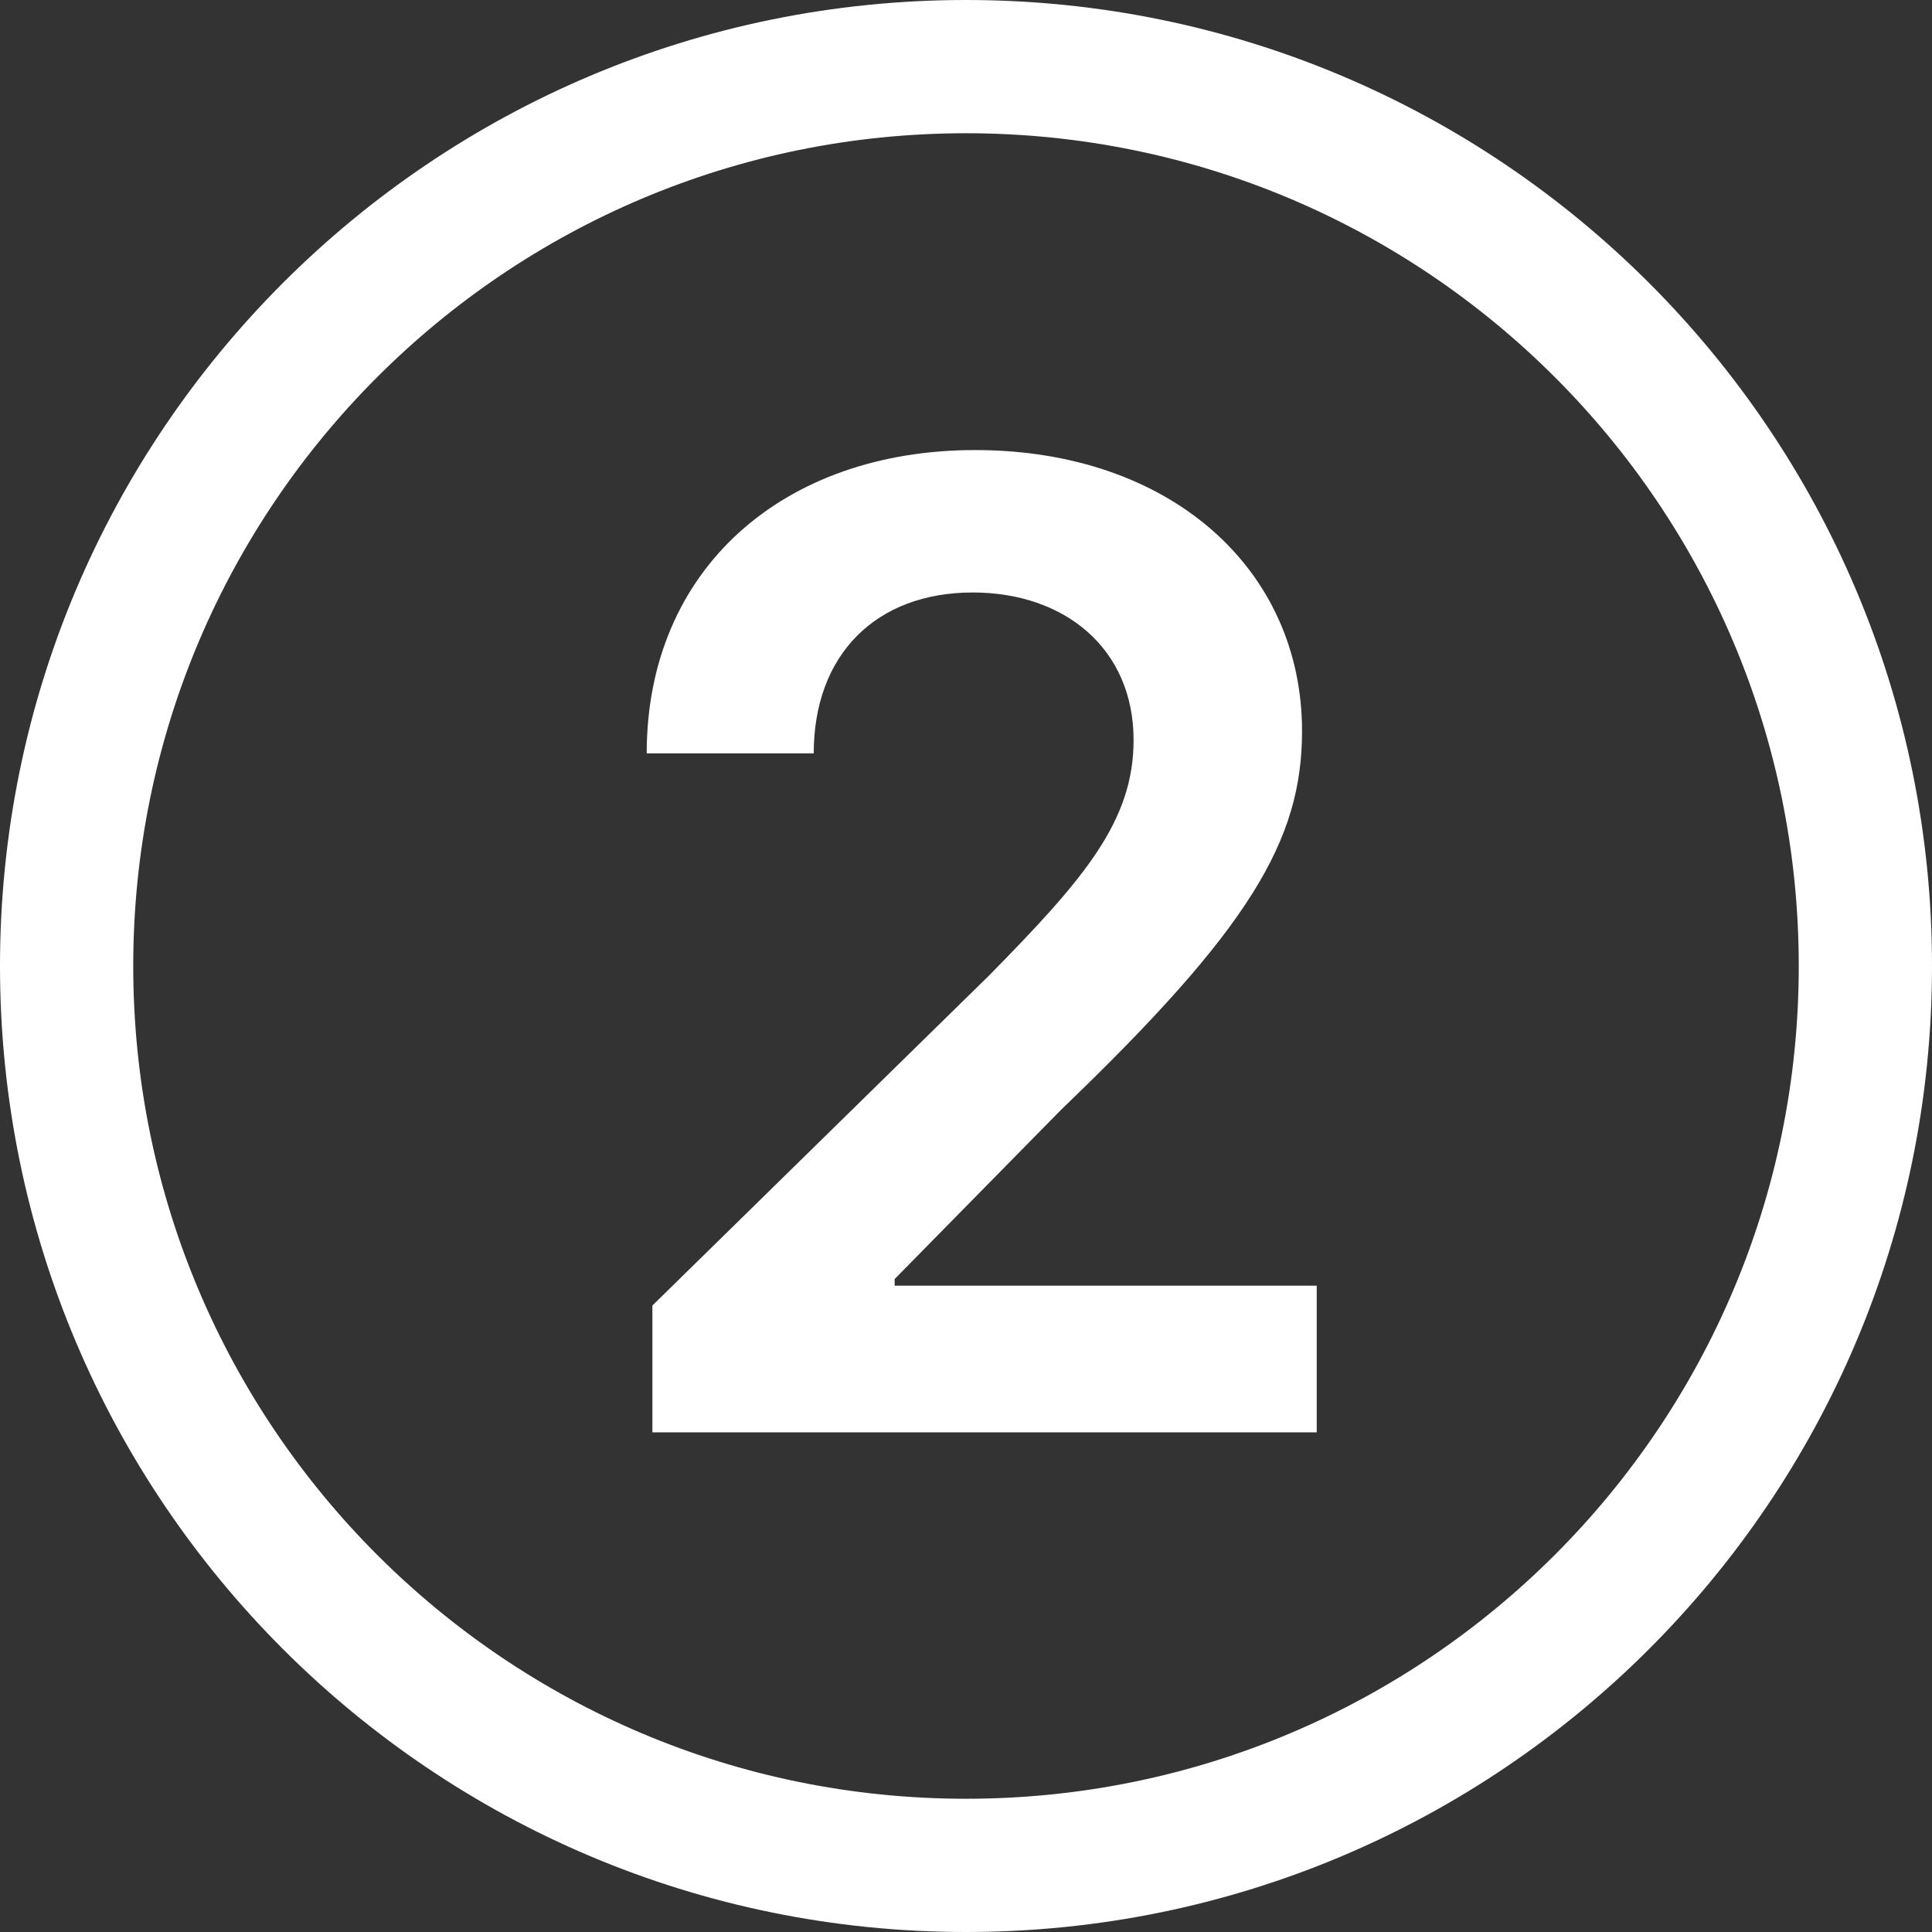
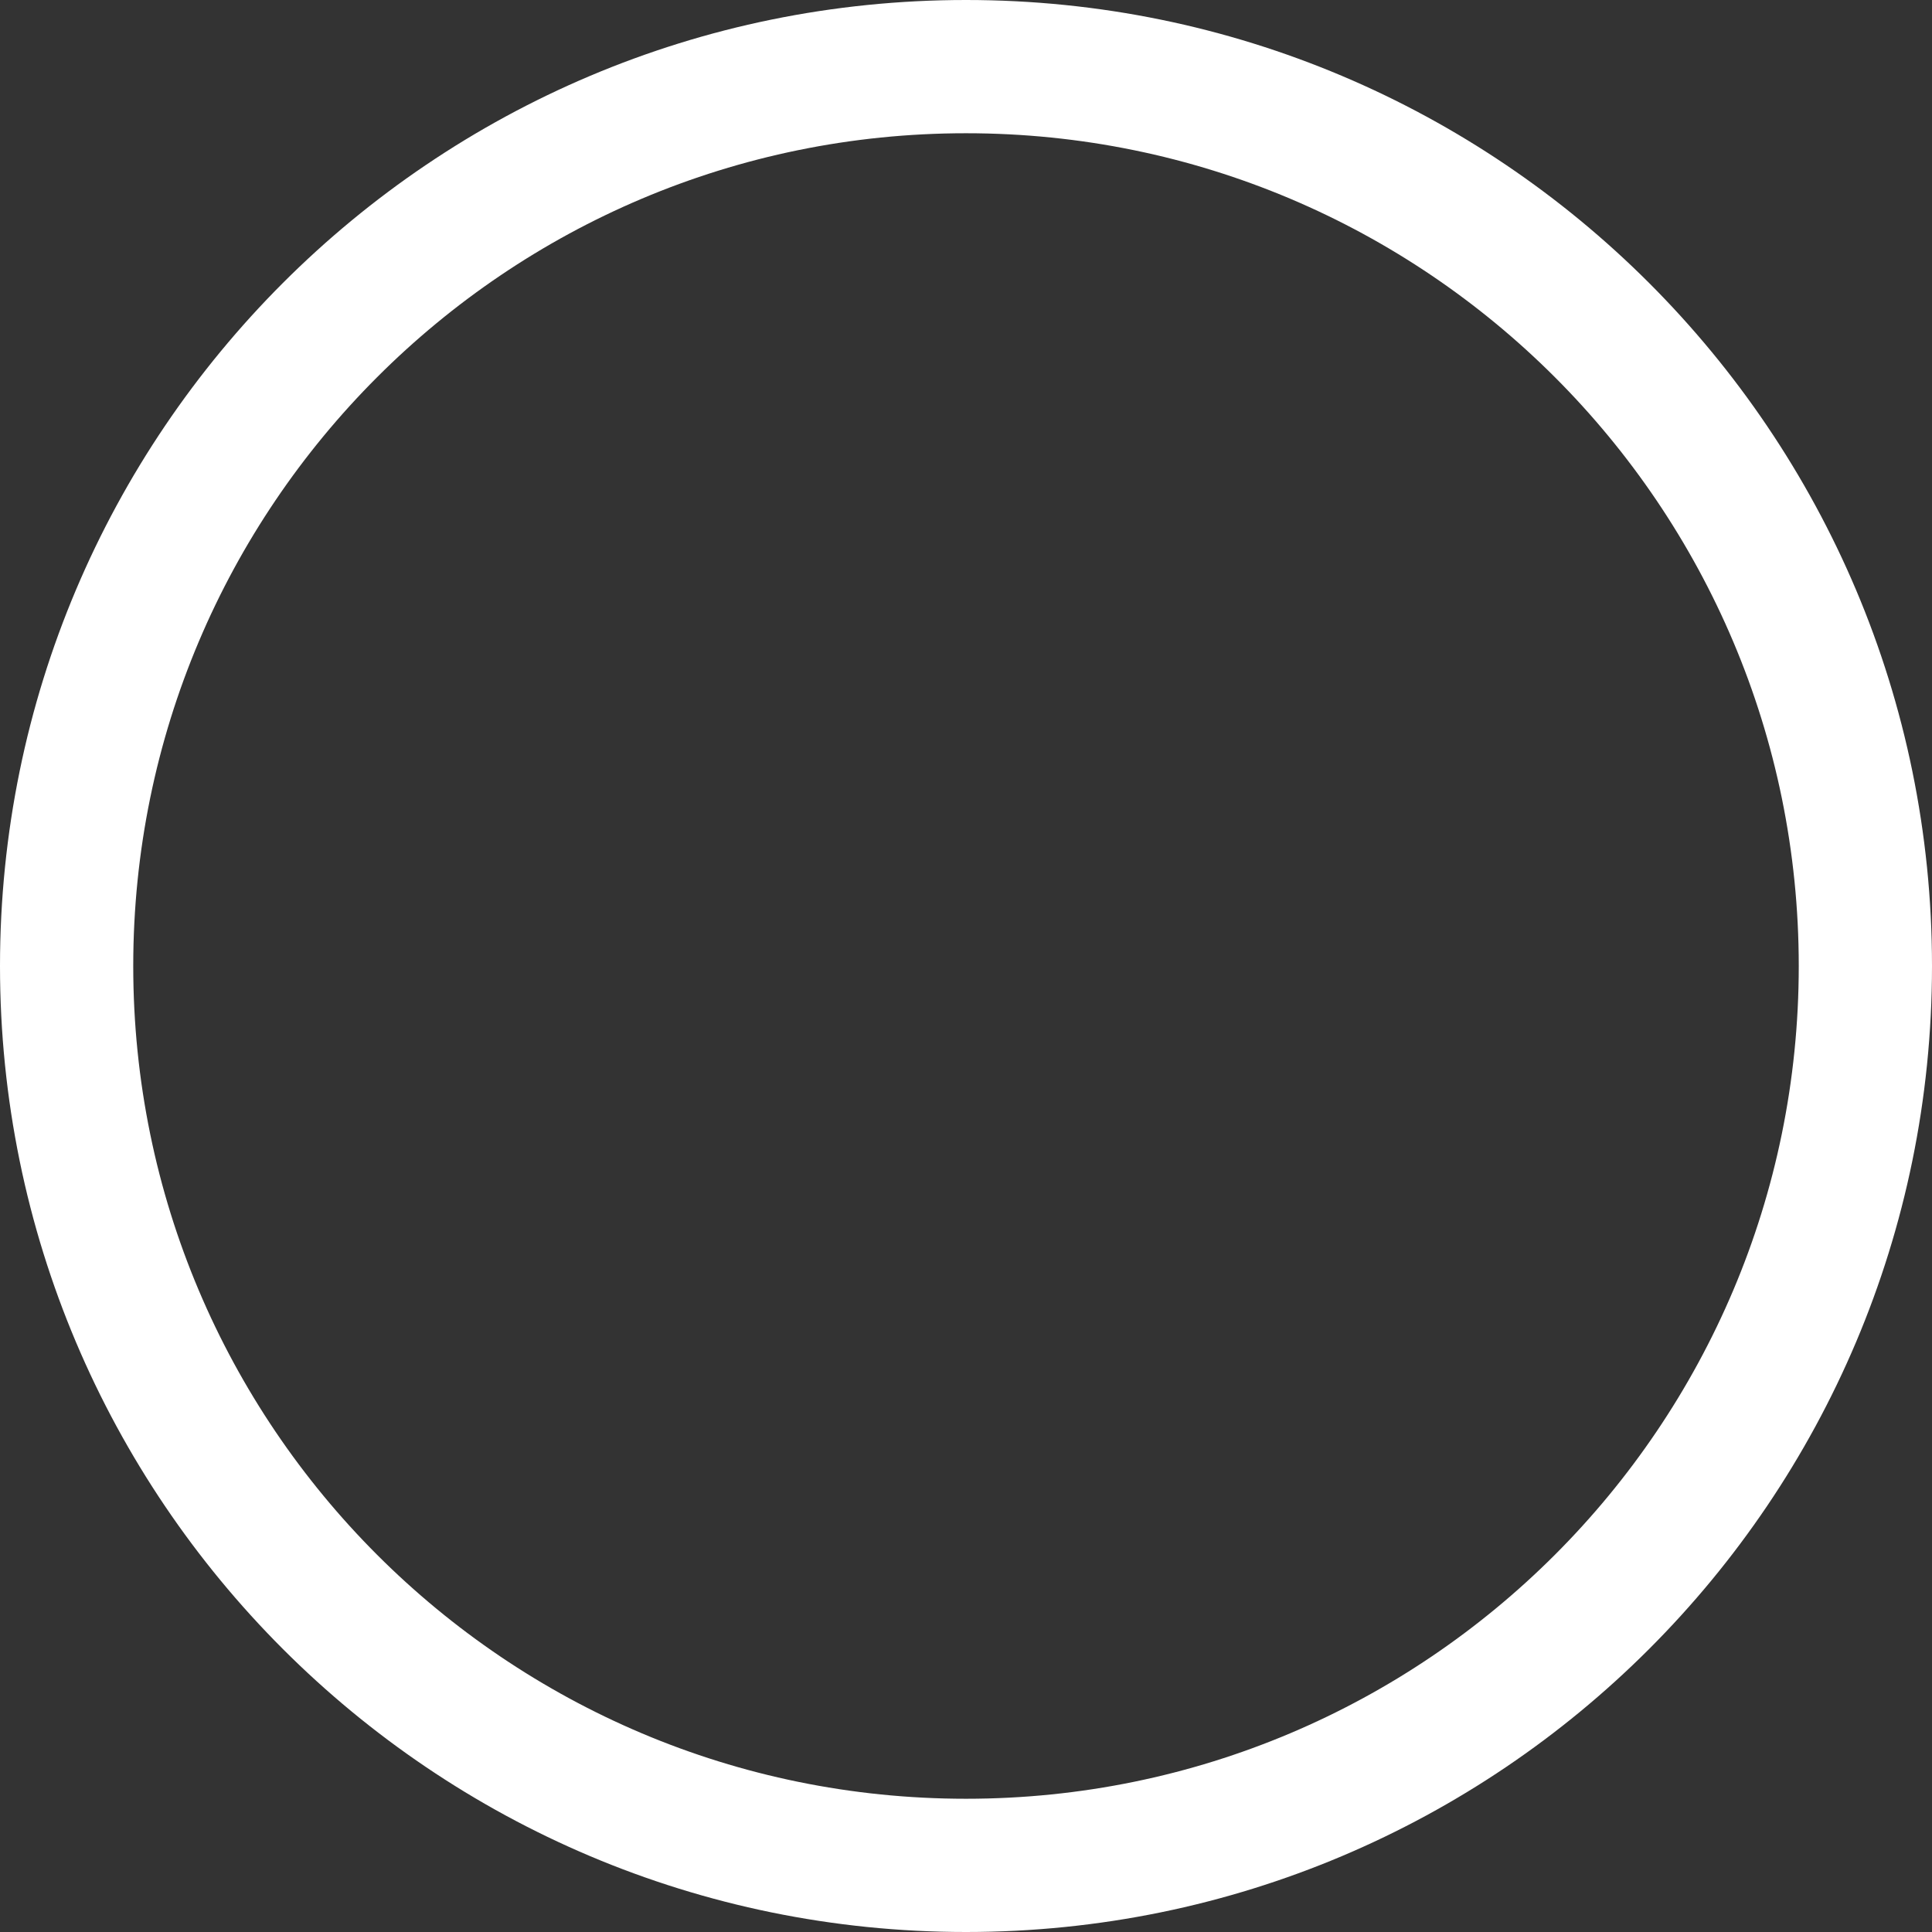
<svg xmlns="http://www.w3.org/2000/svg" width="232" height="232" viewBox="0 0 232 232" fill="none">
  <rect x="0" y="0" width="232" height="232" fill="#333333" stroke="none" />
-   <path d="M78.341 171.999H158.114V154.386H107.432V153.59L127.489 133.193C150.102 111.488 156.352 100.92 156.352 87.795C156.352 68.306 140.5 54.045 117.091 54.045C94.023 54.045 77.659 68.363 77.659 90.465H97.716C97.716 78.59 105.216 71.147 116.807 71.147C127.886 71.147 136.125 77.909 136.125 88.874C136.125 98.59 130.216 105.522 118.739 117.17L78.341 156.772V171.999Z" fill="white" />
  <path fill-rule="evenodd" clip-rule="evenodd" d="M116 16C60.772 16 16 60.772 16 116C16 171.228 60.772 216 116 216C171.228 216 216 171.228 216 116C216 60.772 171.228 16 116 16ZM0 116C0 51.935 51.935 0 116 0C180.065 0 232 51.935 232 116C232 180.065 180.065 232 116 232C51.935 232 0 180.065 0 116Z" fill="white" />
</svg>